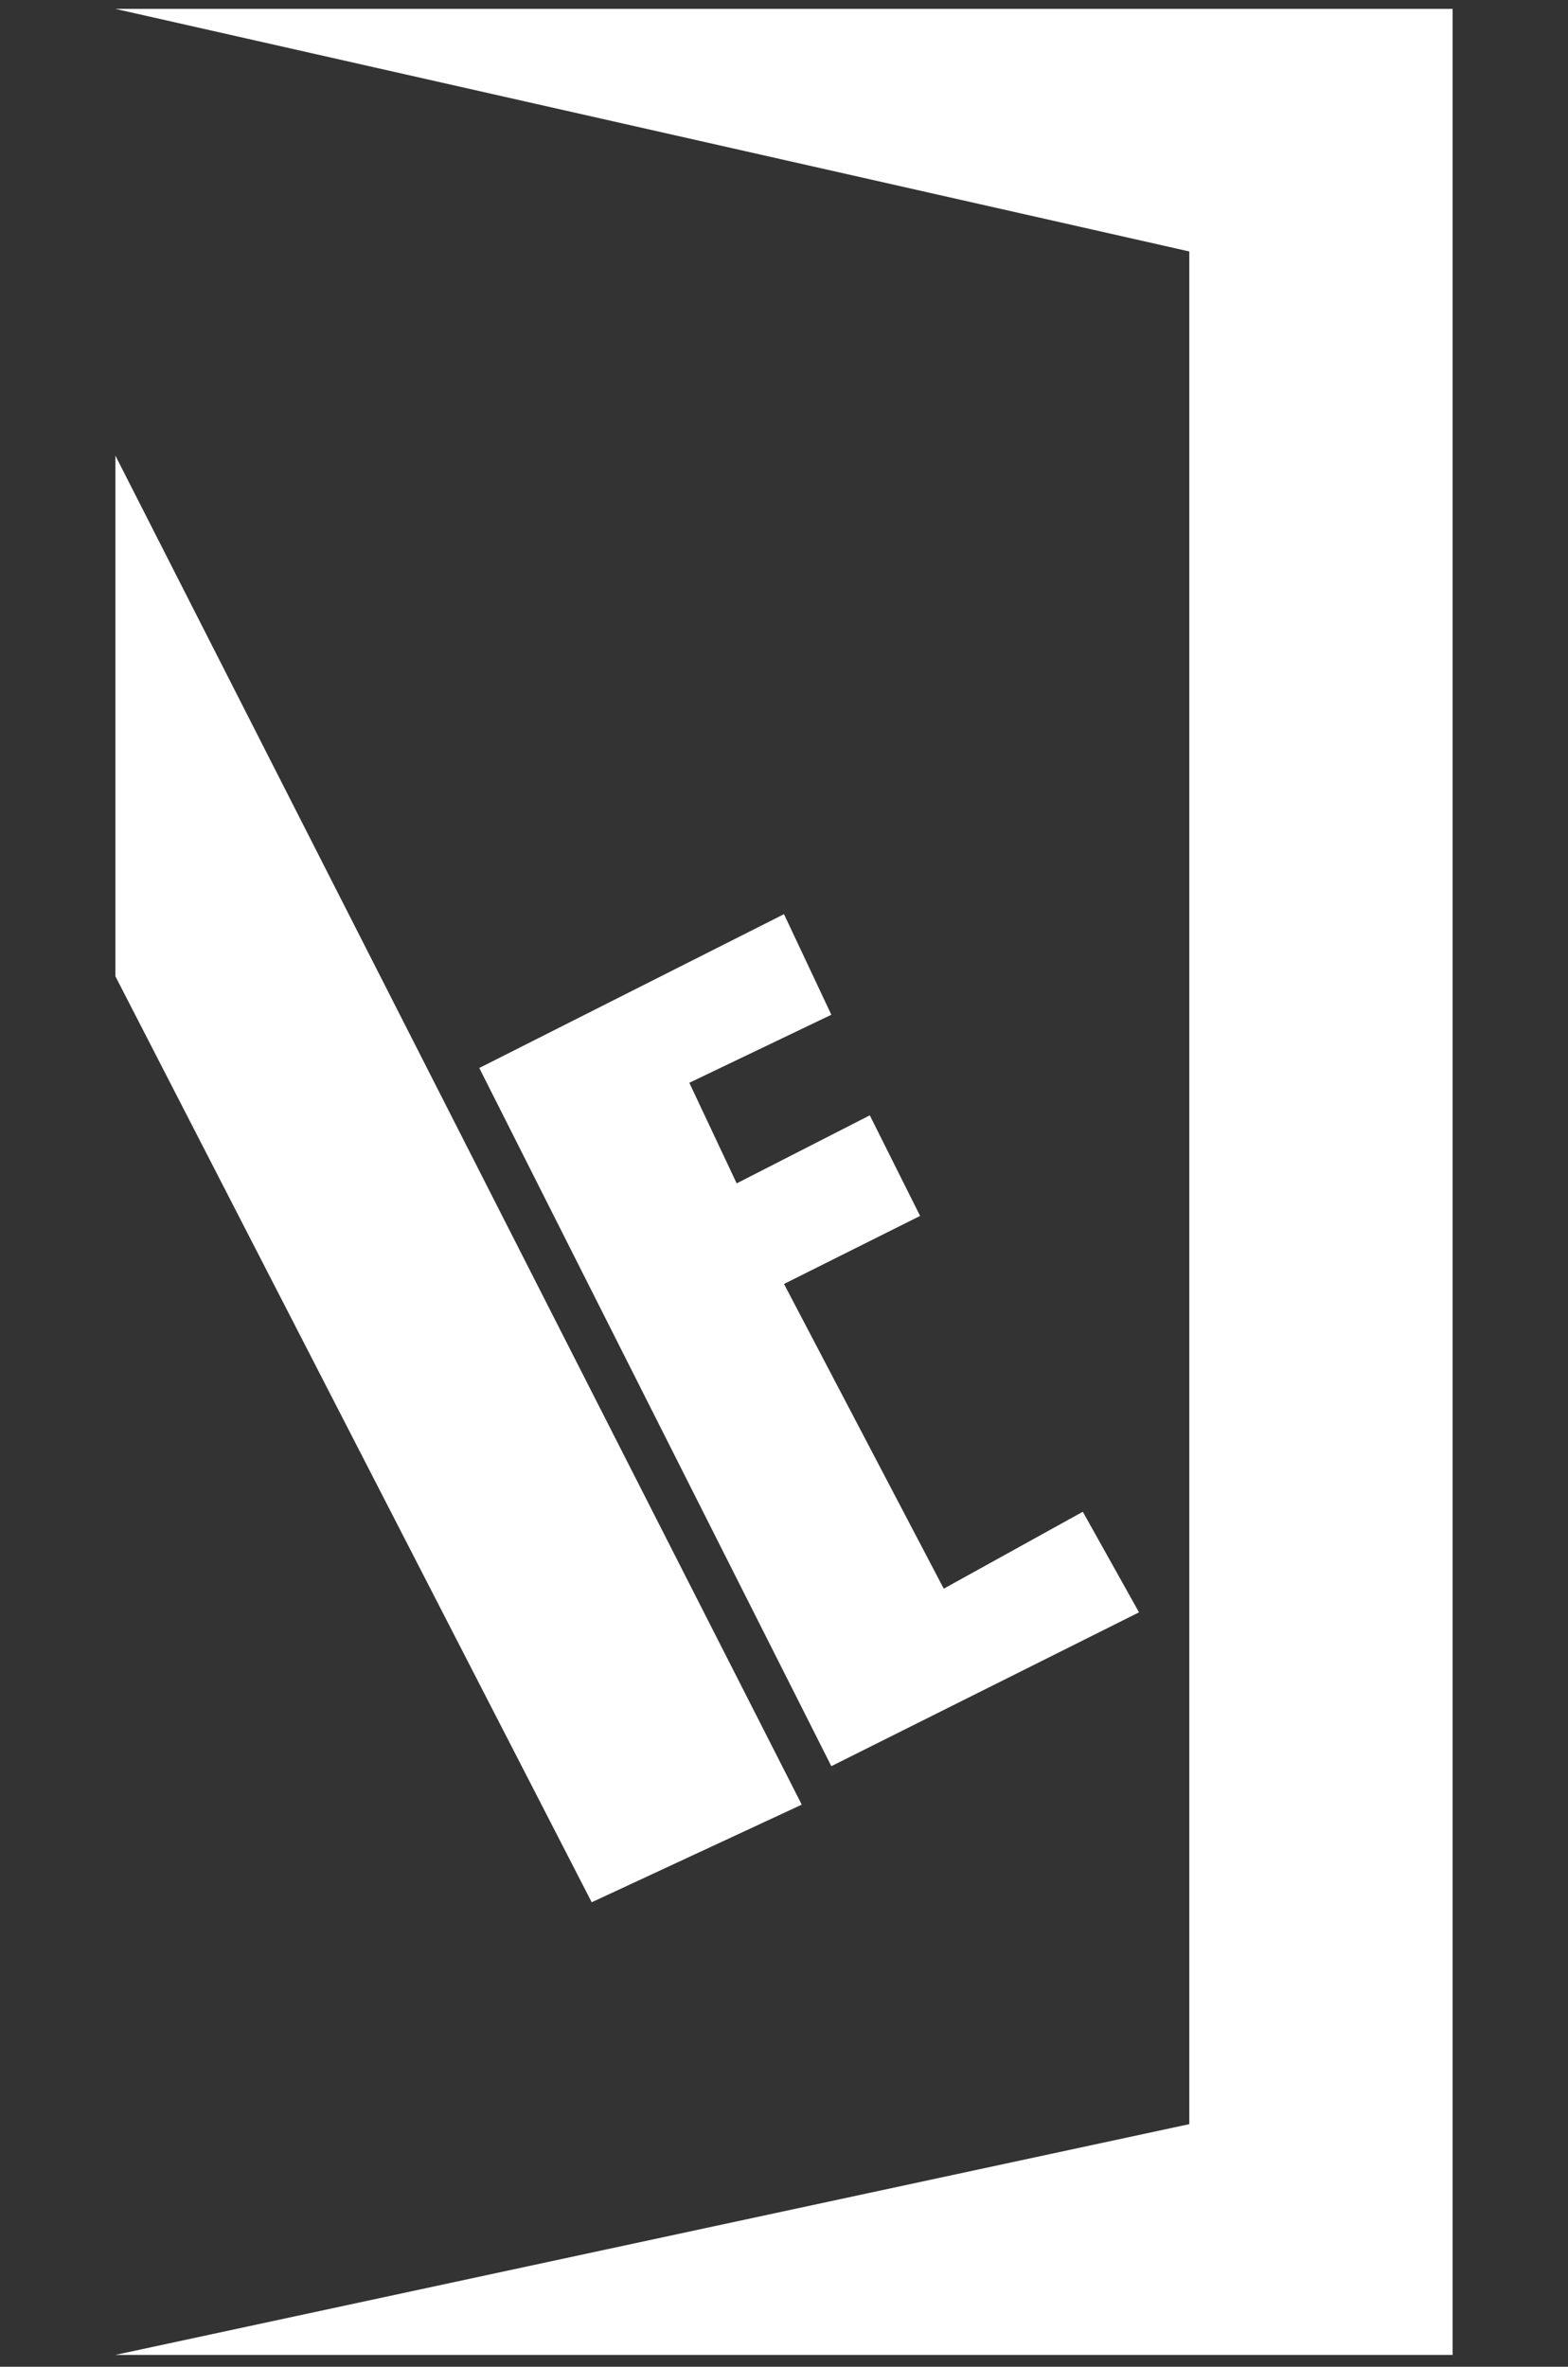
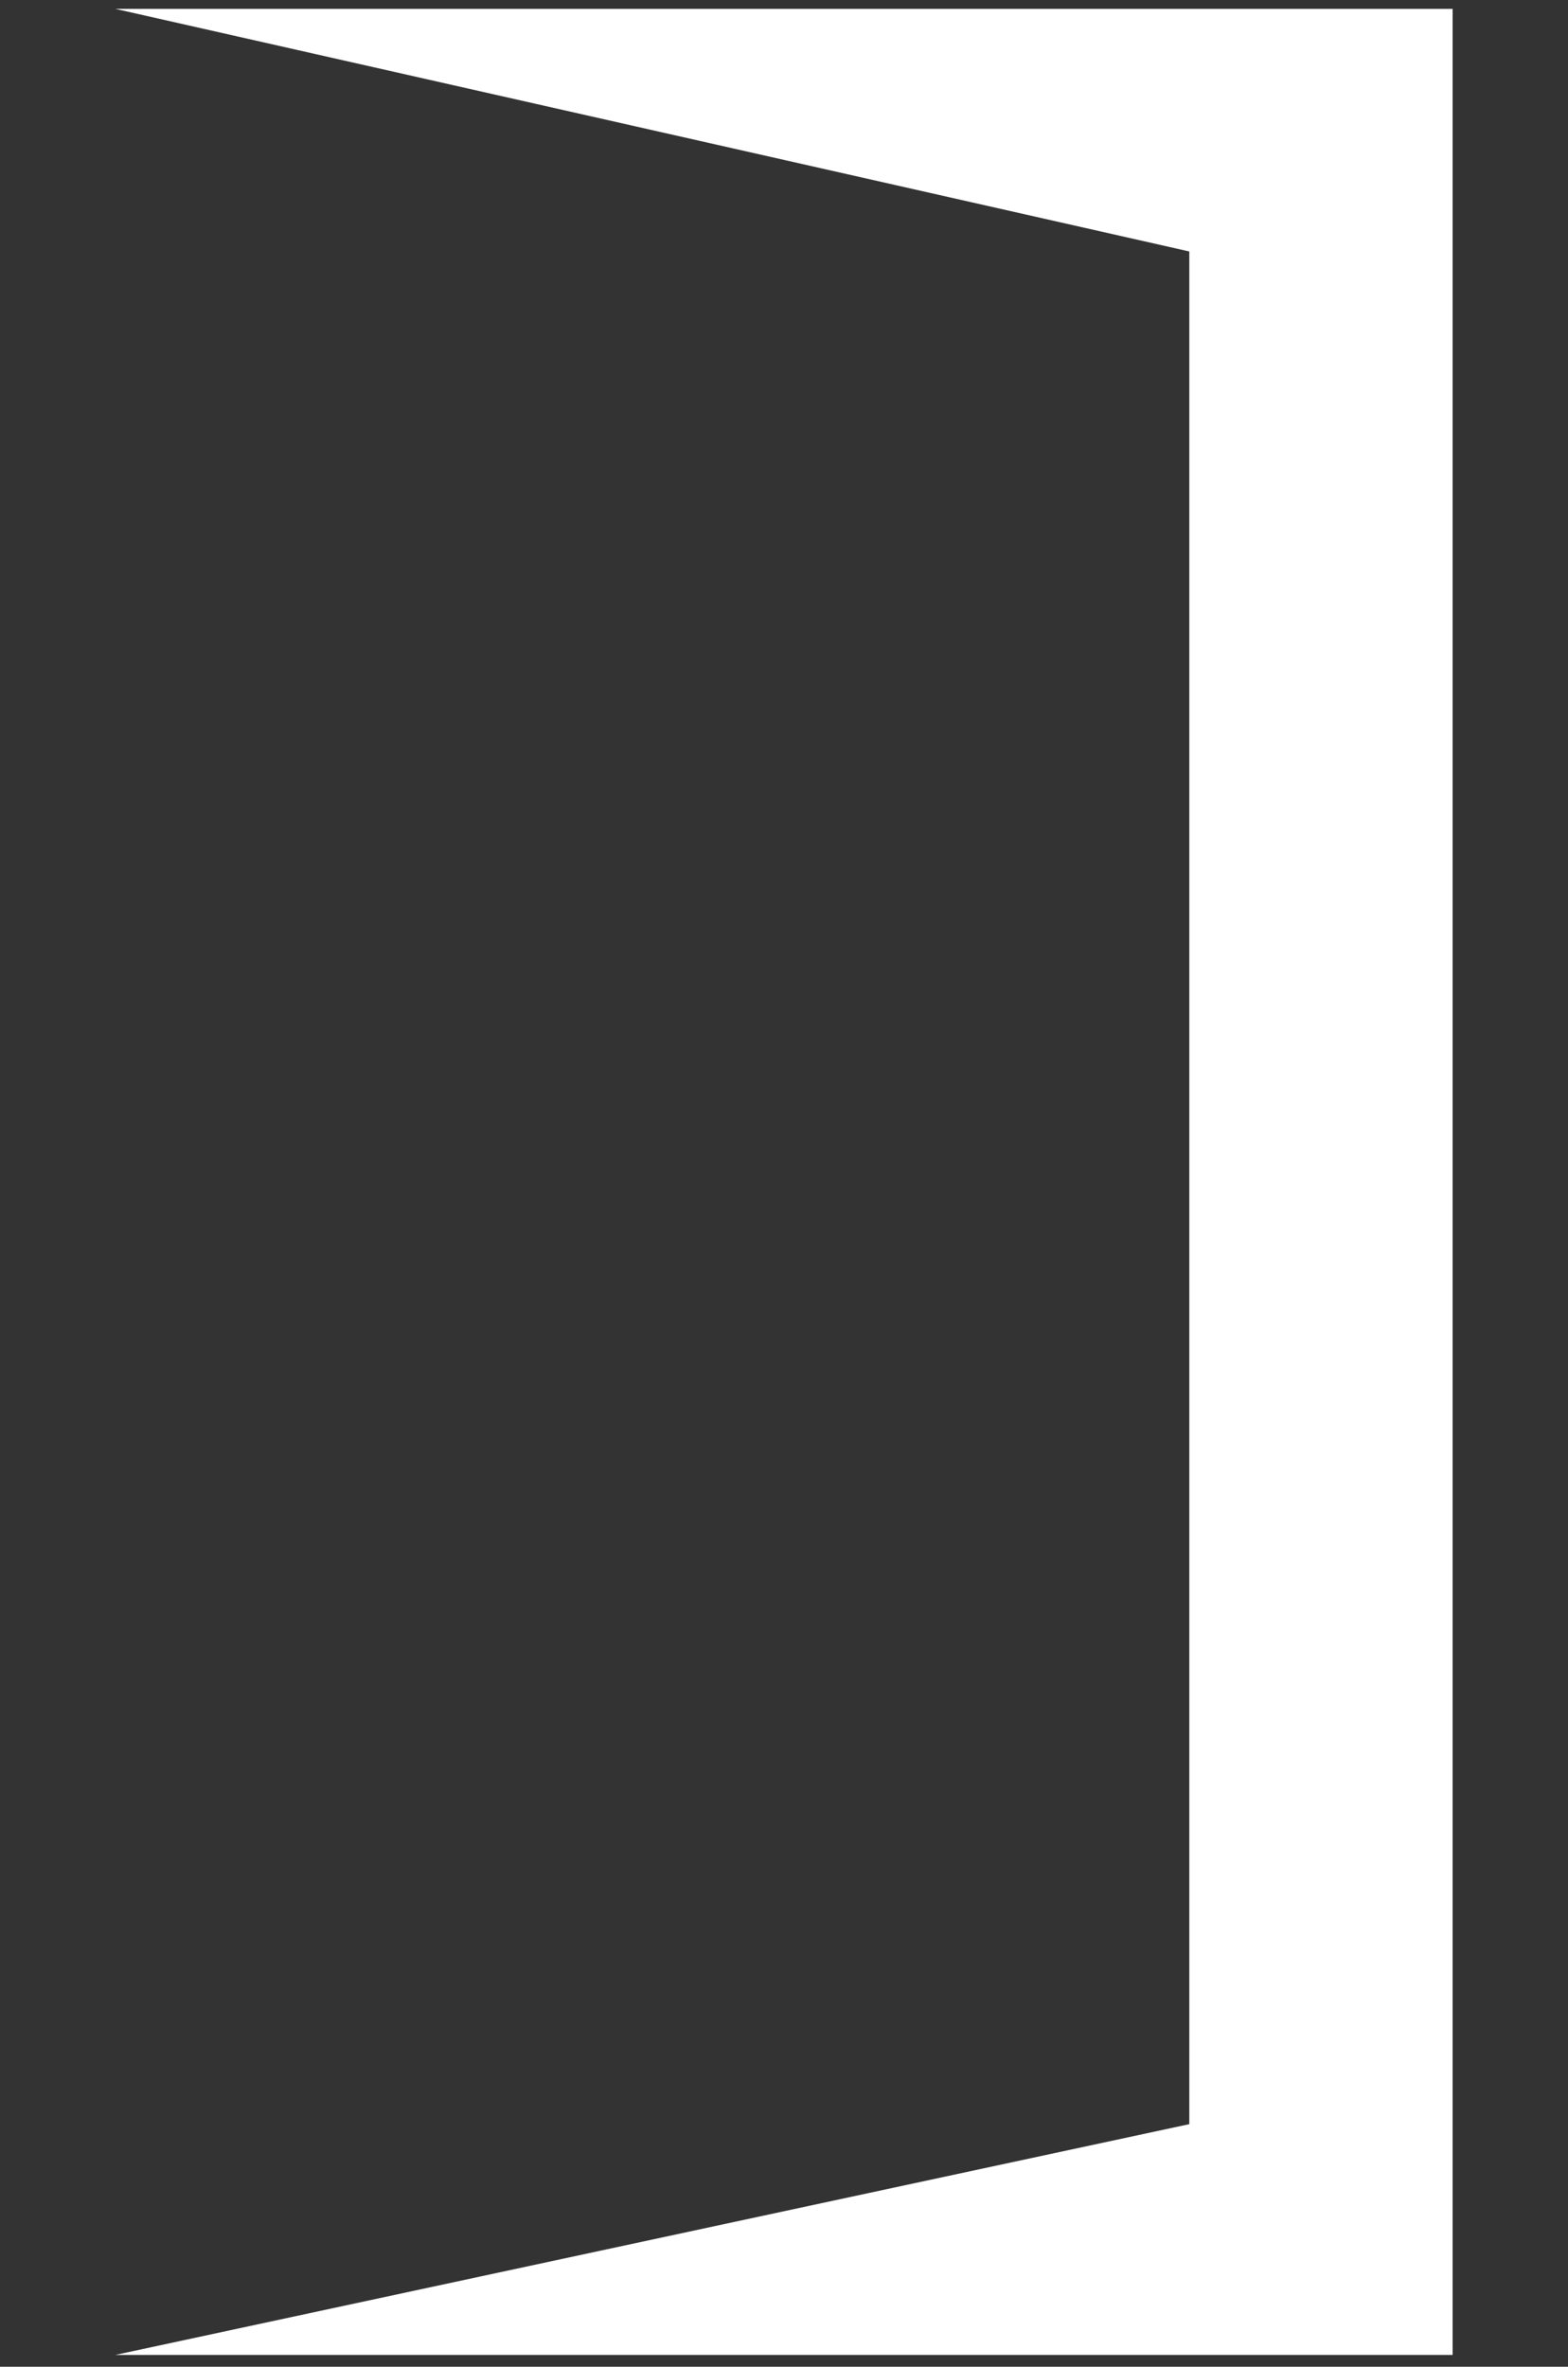
<svg xmlns="http://www.w3.org/2000/svg" xml:space="preserve" id="Layer_1" x="0" y="0" style="enable-background:new 0 0 53 80" version="1.1" viewBox="0 0 53 80">
  <rect x="0" y="0" width="53" height="80" fill="#333333" stroke="none" />
  <style>.st0{fill-rule:evenodd;clip-rule:evenodd;fill:#fff}</style>
  <path d="M6.2.3h42.9v79.3H3.9l36.3-7.8V8.5L3.9.3z" class="st0" />
-   <path d="M3.9 15.4 27.1 61 20 64.3 3.9 33zM16.2 36.1l10.3-5.2 1.6 3.4-4.8 2.3 1.6 3.4 4.5-2.3 1.7 3.4-4.6 2.3 5.4 10.3 4.7-2.6 1.9 3.4-10.4 5.2z" class="st0" />
</svg>